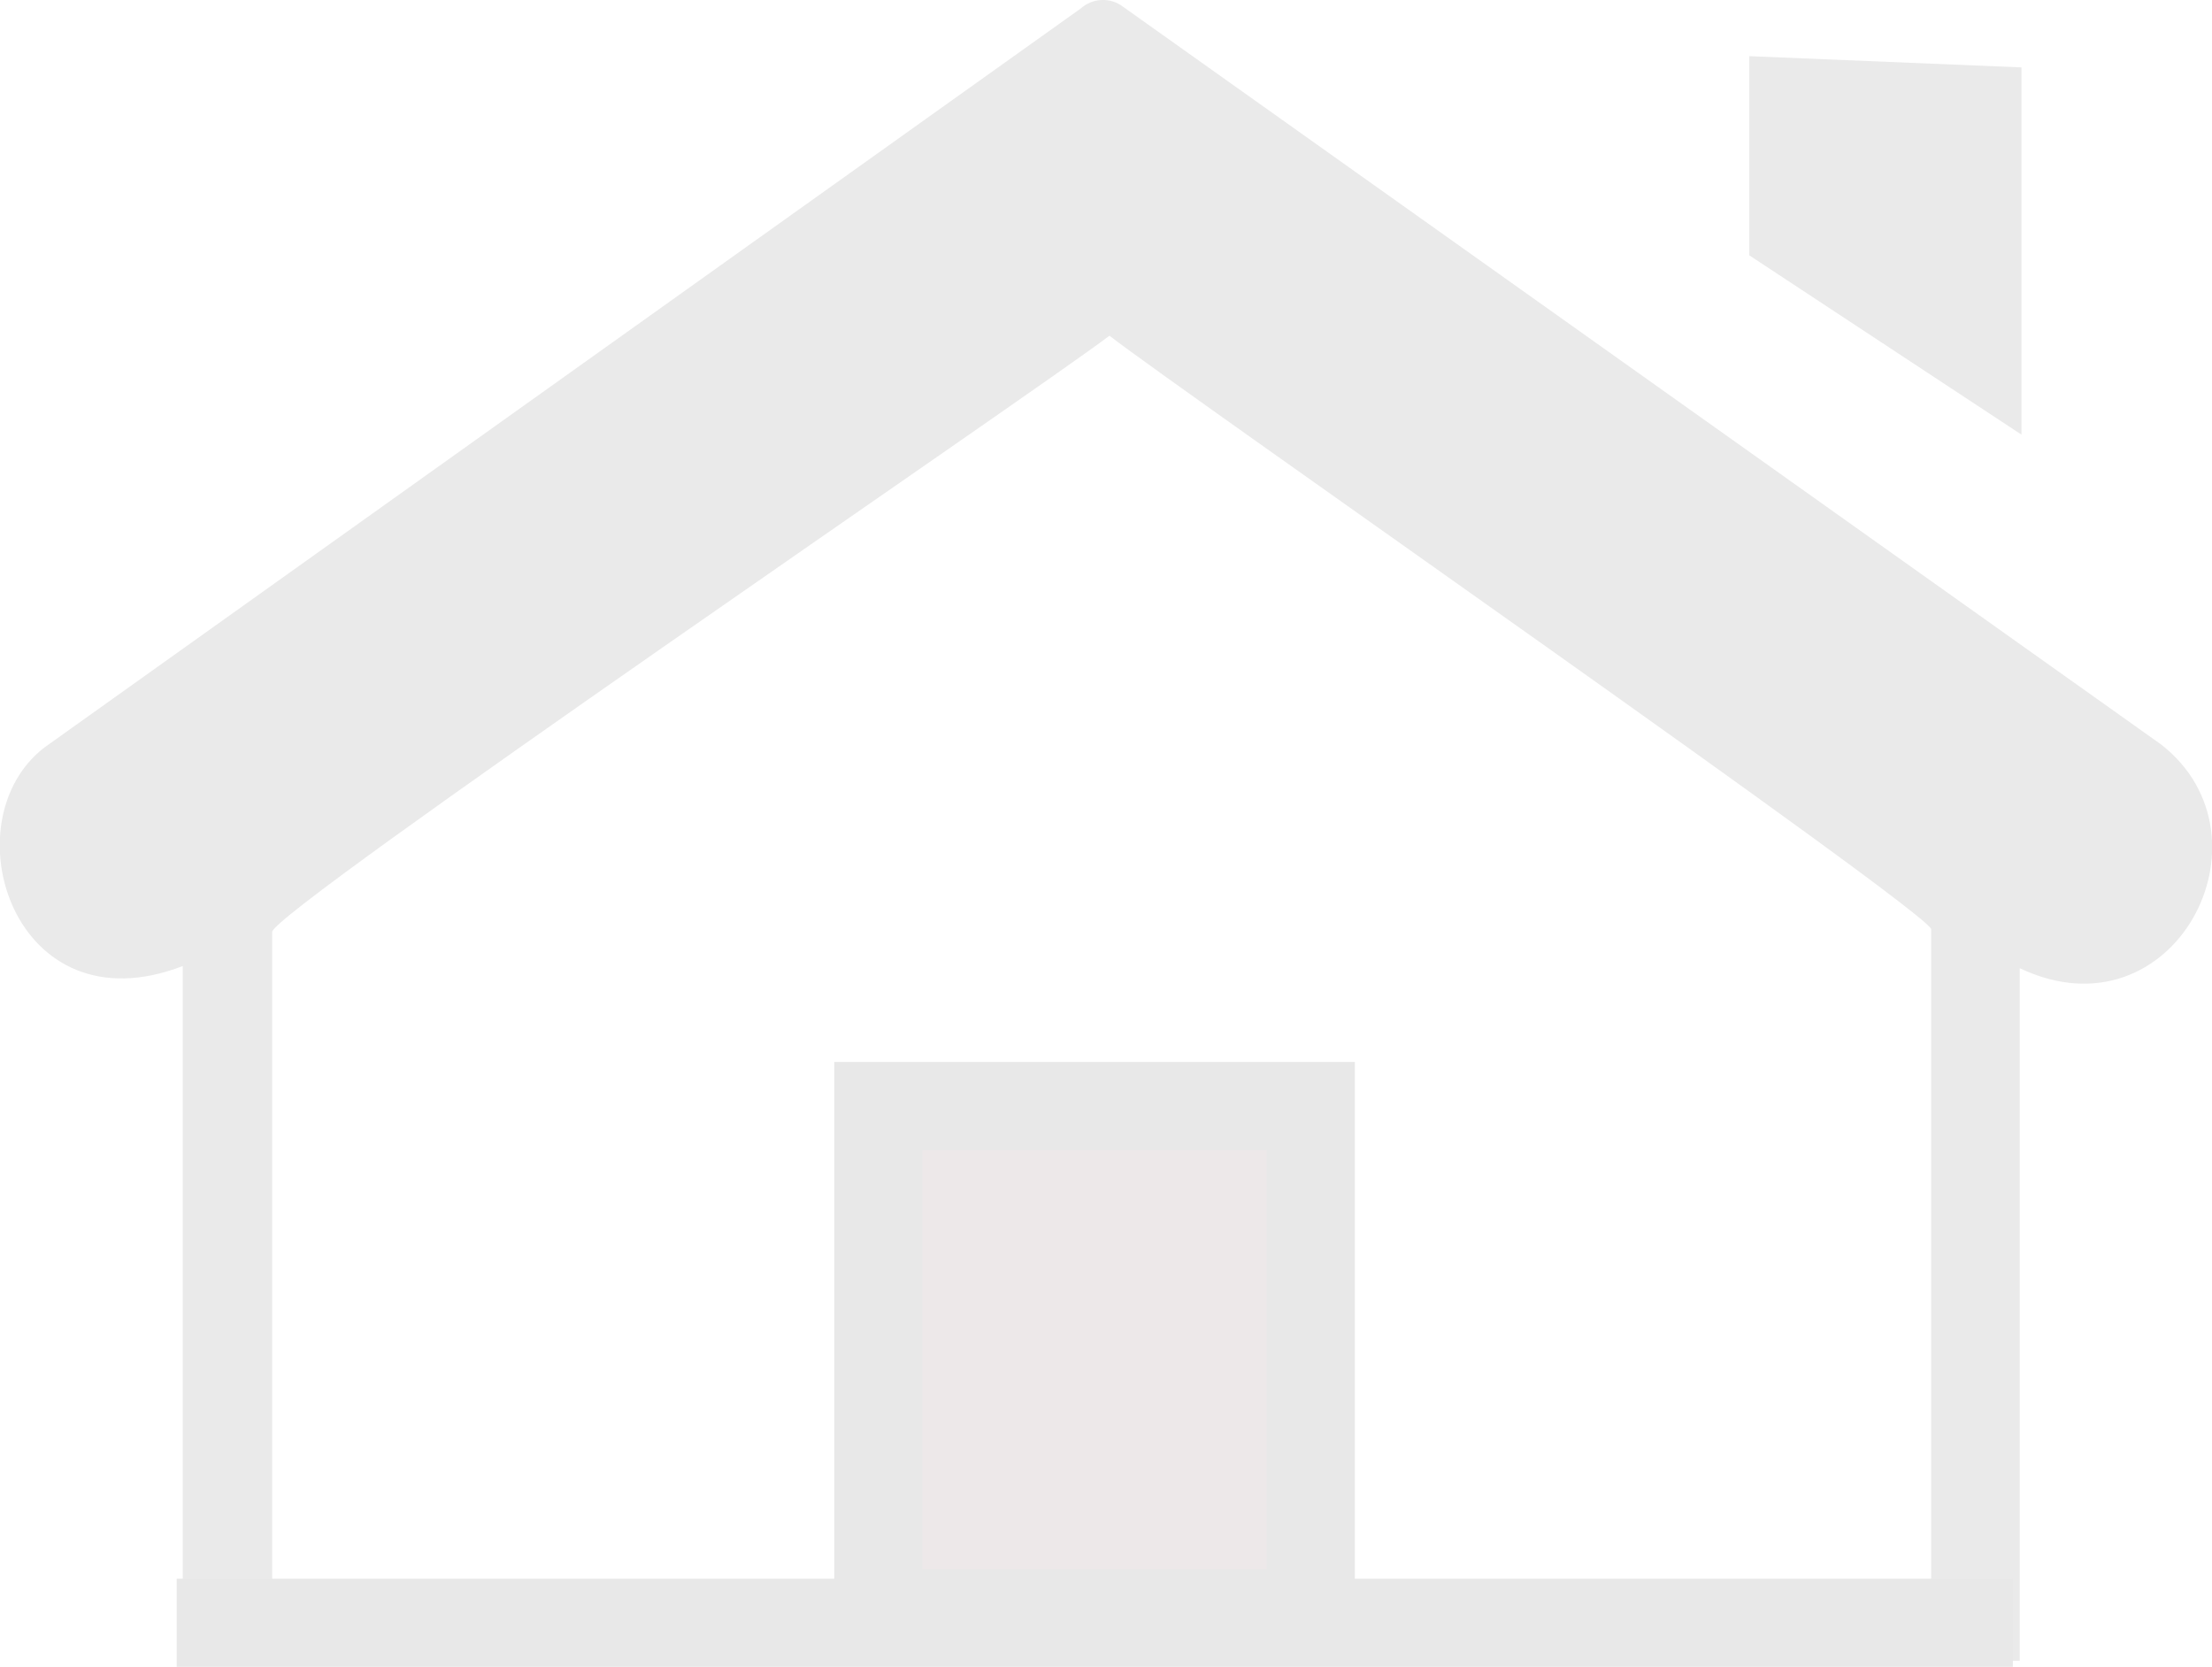
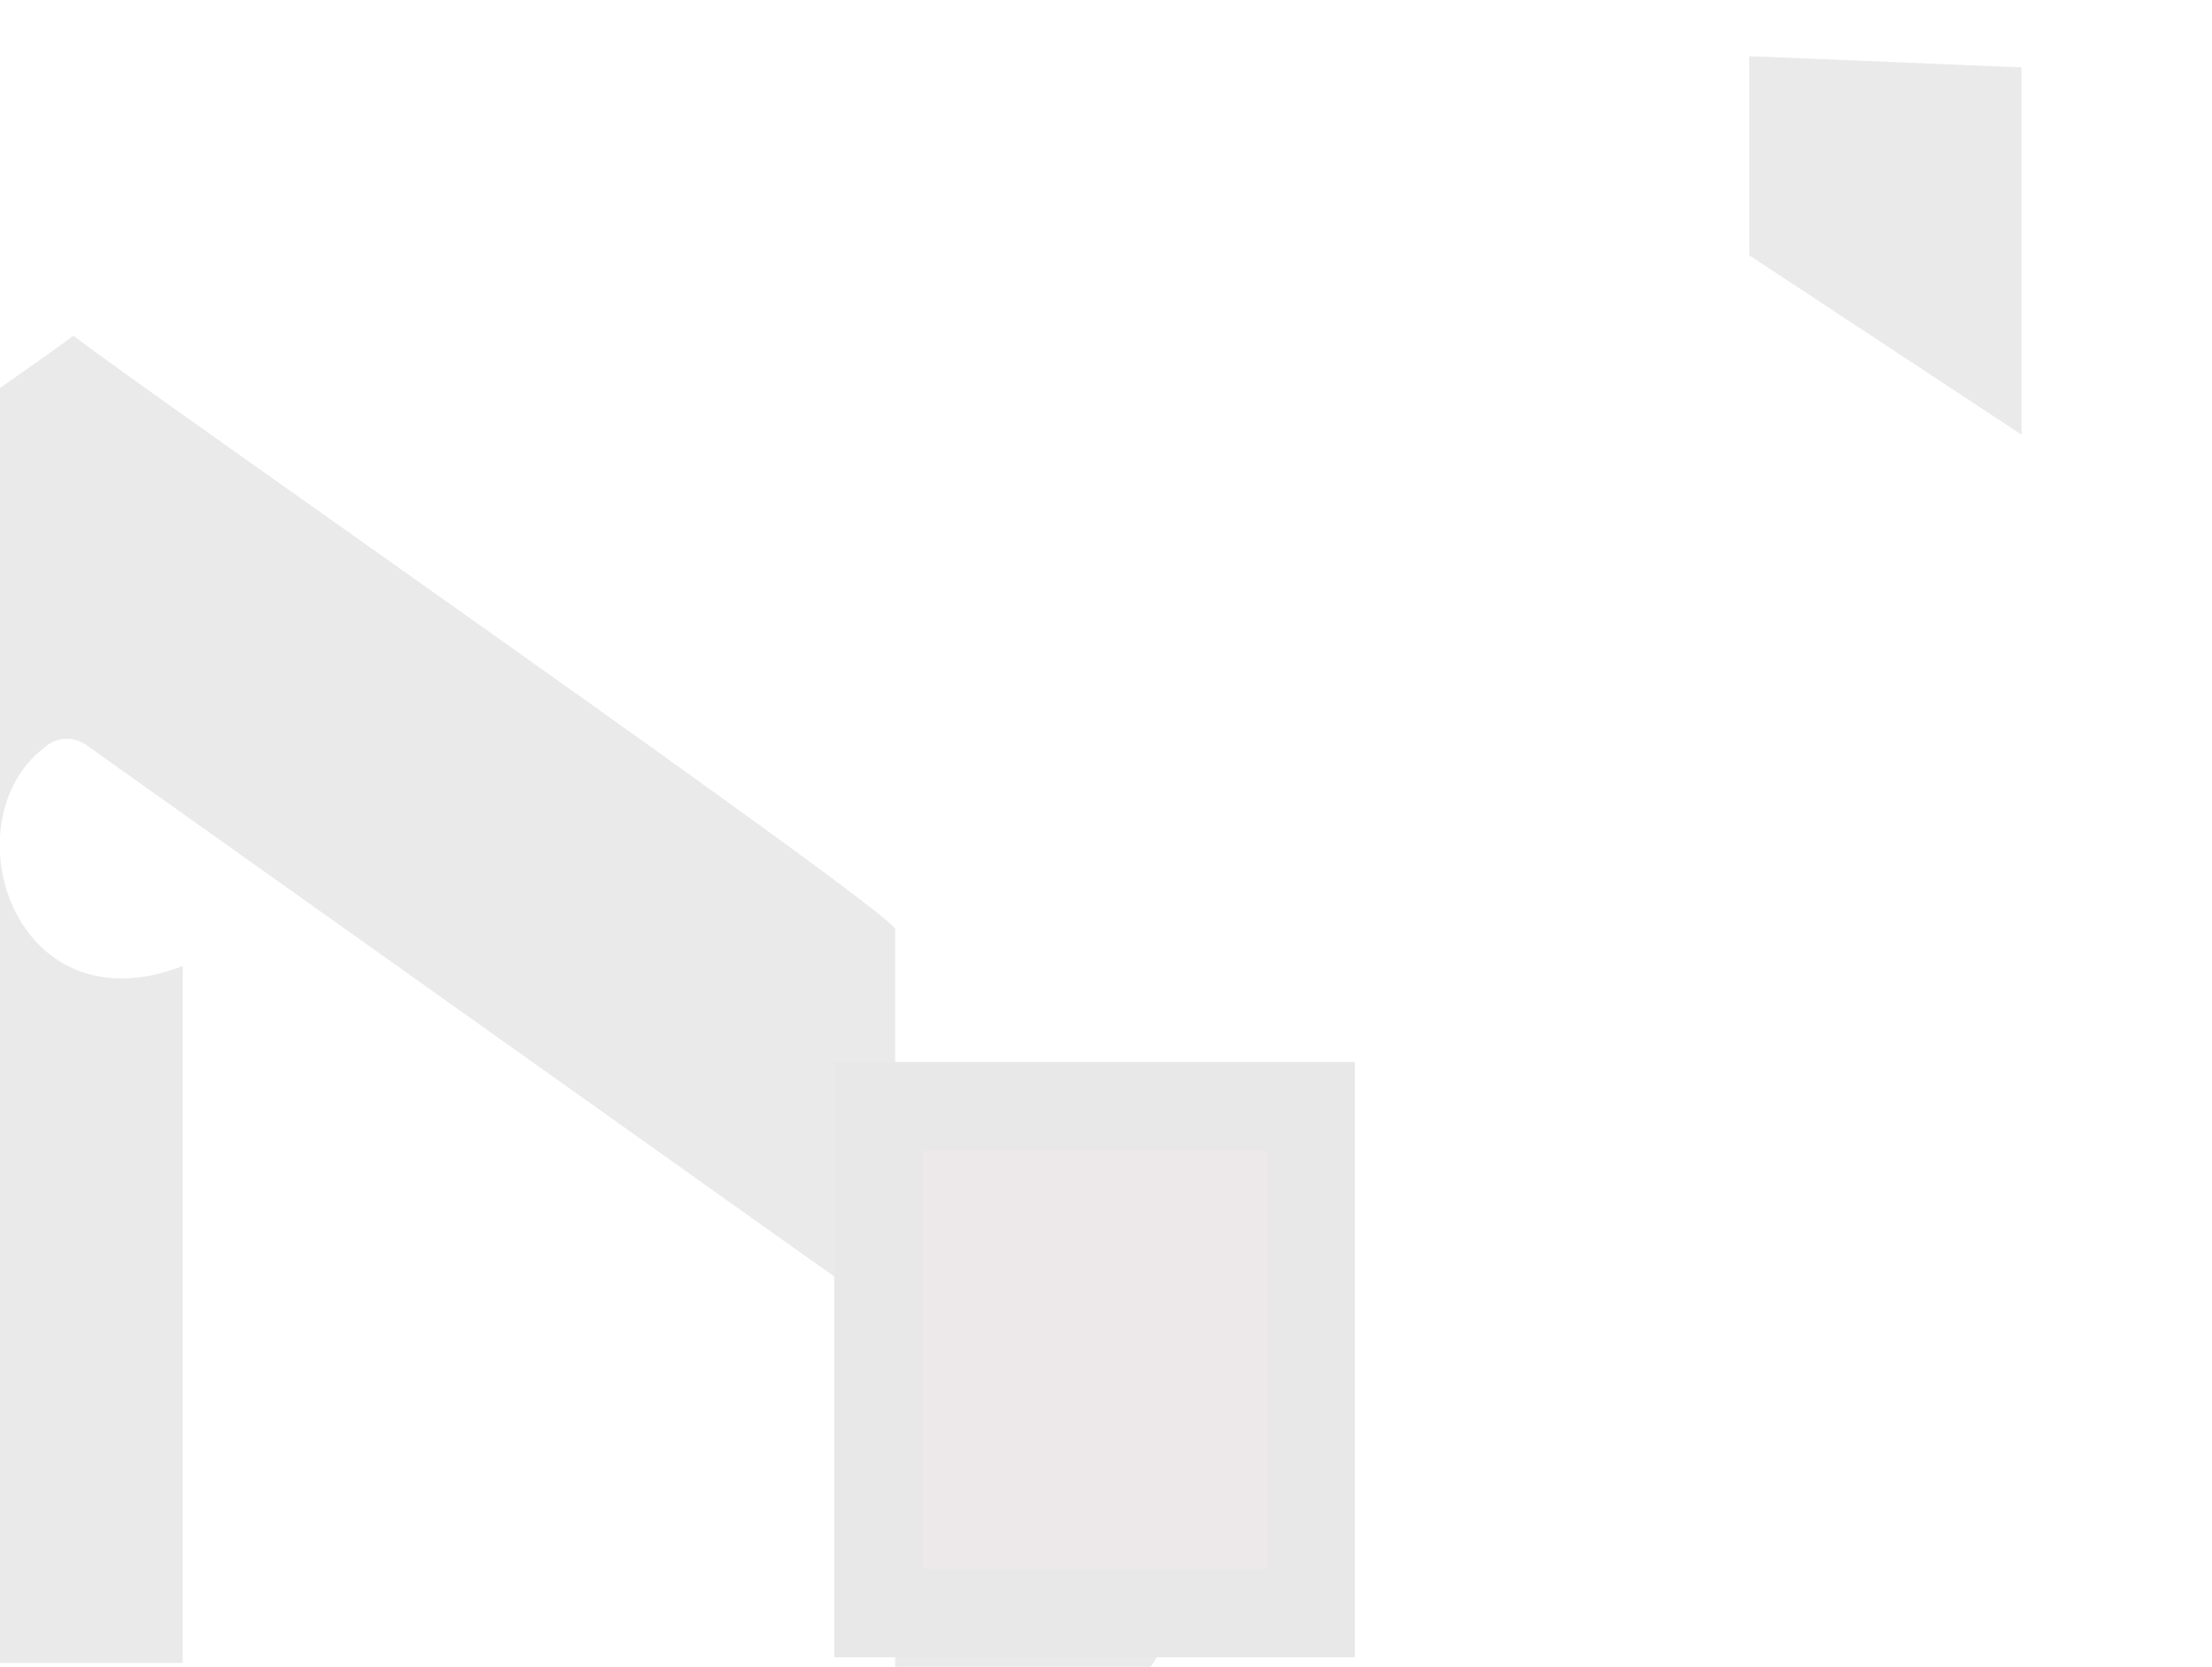
<svg xmlns="http://www.w3.org/2000/svg" version="1.1" id="Layer_1" x="0px" y="0px" viewBox="0 0 512 385.8" style="enable-background:new 0 0 512 385.8;" xml:space="preserve">
  <style type="text/css">
	.st0{fill-rule:evenodd;clip-rule:evenodd;fill:#EAEAEA;}
	.st1{fill-rule:evenodd;clip-rule:evenodd;fill:#EDE8E9;stroke:#E8E8E8;stroke-width:20.4;stroke-miterlimit:10;}
	.st2{fill:#EDE8E9;stroke:#E8E8E8;stroke-width:20.4;stroke-miterlimit:10;}
</style>
-   <path class="st0" d="M42.3,384.9V223.6c-39.2,15.1-54.3-33.5-32-50.6L250.1,2c2.8-2.5,6.9-2.7,9.9-0.4l240.2,170.7  c27.6,21.5,2.9,68.7-32.7,51.8v160.3h-20.5V215.1c0-3.7-174.3-125-190.2-137.4c-16.8,12.8-193.8,133.2-193.8,138V385L42.3,384.9  L42.3,384.9z M404.9,13l63,2.6v85l-63-41.5V13z" />
-   <path class="st1" d="M40.9,375.6h425" />
+   <path class="st0" d="M42.3,384.9V223.6c-39.2,15.1-54.3-33.5-32-50.6c2.8-2.5,6.9-2.7,9.9-0.4l240.2,170.7  c27.6,21.5,2.9,68.7-32.7,51.8v160.3h-20.5V215.1c0-3.7-174.3-125-190.2-137.4c-16.8,12.8-193.8,133.2-193.8,138V385L42.3,384.9  L42.3,384.9z M404.9,13l63,2.6v85l-63-41.5V13z" />
  <rect x="203.3" y="256" class="st2" width="100.1" height="117.4" />
</svg>